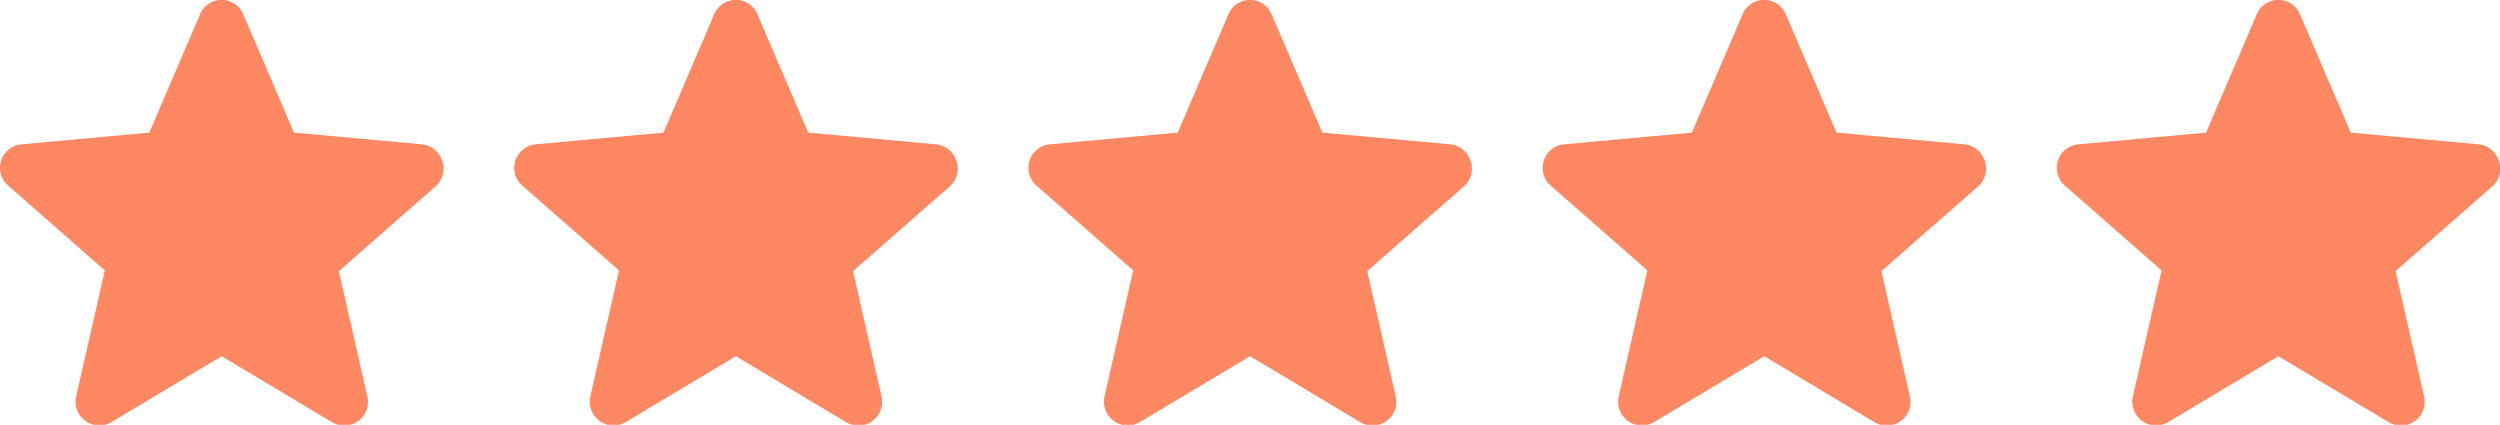
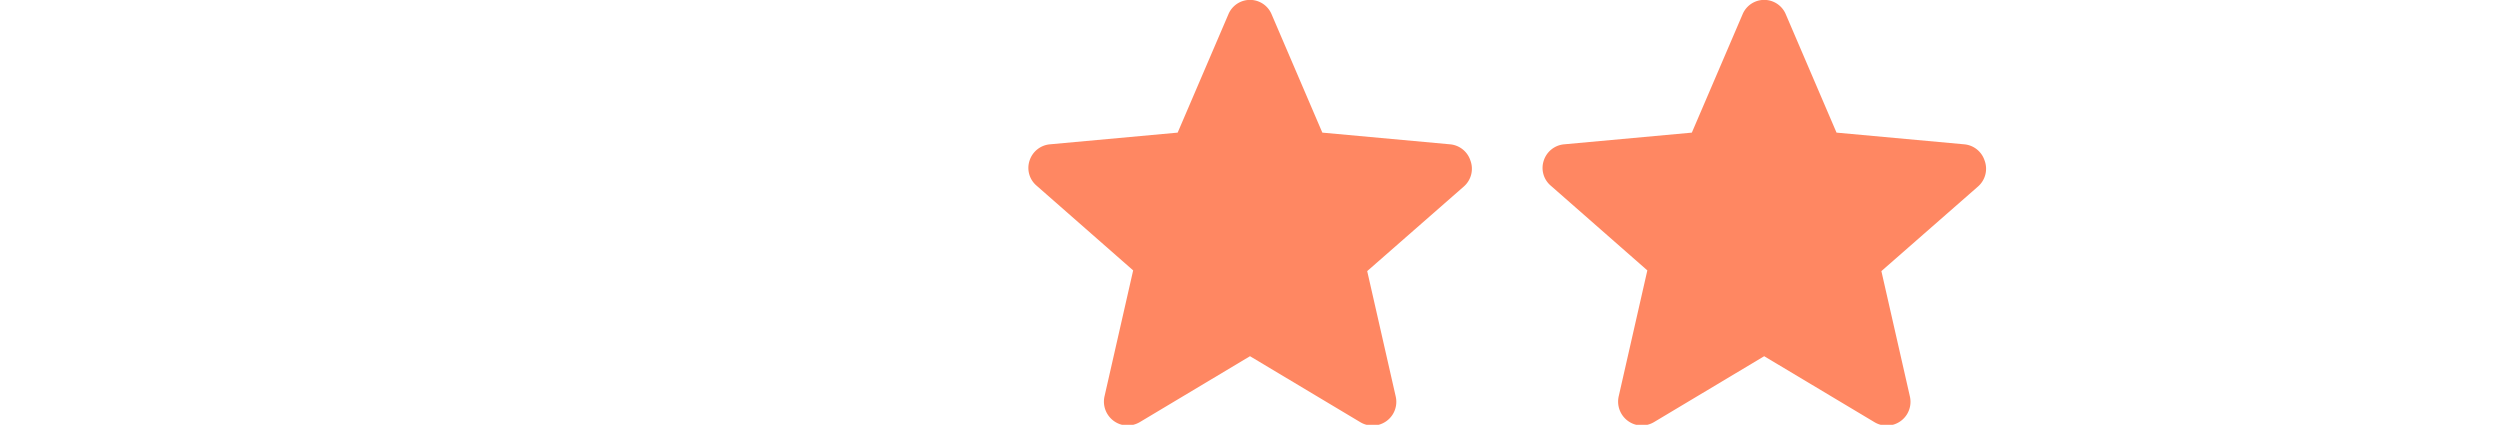
<svg xmlns="http://www.w3.org/2000/svg" viewBox="0 0 141 23.96">
  <defs>
    <style>.cls-1{fill:#ff8762;}</style>
  </defs>
  <g id="Layer_2" data-name="Layer 2">
    <g id="Layer_1-2" data-name="Layer 1">
-       <path class="cls-1" d="M24.93,9.05a1.33,1.33,0,0,0-1.14-.91l-7.21-.66L13.72.81a1.32,1.32,0,0,0-2.44,0L8.42,7.48l-7.21.66a1.33,1.33,0,0,0-1.14.91,1.31,1.31,0,0,0,.38,1.41l5.46,4.79L4.3,22.33A1.35,1.35,0,0,0,5.59,24a1.4,1.4,0,0,0,.69-.19l6.22-3.72,6.22,3.72a1.34,1.34,0,0,0,2-1.44l-1.61-7.08,5.46-4.78A1.33,1.33,0,0,0,24.93,9.05Z" />
-       <path class="cls-1" d="M53.93,9.05a1.33,1.33,0,0,0-1.14-.91l-7.21-.66L42.72.81a1.32,1.32,0,0,0-2.44,0L37.42,7.48l-7.21.66a1.33,1.33,0,0,0-1.14.91,1.31,1.31,0,0,0,.38,1.41l5.46,4.79L33.3,22.33A1.35,1.35,0,0,0,34.59,24a1.4,1.4,0,0,0,.69-.19l6.22-3.72,6.22,3.72a1.34,1.34,0,0,0,2-1.44l-1.61-7.08,5.46-4.78A1.33,1.33,0,0,0,53.93,9.05Z" />
      <path class="cls-1" d="M82.93,9.05a1.33,1.33,0,0,0-1.14-.91l-7.21-.66L71.72.81a1.32,1.32,0,0,0-2.44,0L66.42,7.48l-7.21.66a1.33,1.33,0,0,0-1.14.91,1.31,1.31,0,0,0,.38,1.41l5.46,4.79L62.3,22.33A1.35,1.35,0,0,0,63.59,24a1.4,1.4,0,0,0,.69-.19l6.22-3.72,6.22,3.72a1.34,1.34,0,0,0,2-1.44l-1.61-7.08,5.46-4.78A1.33,1.33,0,0,0,82.93,9.05Z" />
      <path class="cls-1" d="M111.93,9.05a1.33,1.33,0,0,0-1.14-.91l-7.21-.66L100.72.81a1.32,1.32,0,0,0-2.44,0L95.42,7.48l-7.21.66a1.33,1.33,0,0,0-1.14.91,1.31,1.31,0,0,0,.38,1.41l5.46,4.79L91.3,22.33A1.35,1.35,0,0,0,92.59,24a1.4,1.4,0,0,0,.69-.19l6.22-3.72,6.22,3.72a1.34,1.34,0,0,0,2-1.44l-1.61-7.08,5.46-4.78A1.33,1.33,0,0,0,111.93,9.05Z" />
-       <path class="cls-1" d="M140.93,9.05a1.33,1.33,0,0,0-1.14-.91l-7.21-.66L129.72.81a1.32,1.32,0,0,0-2.44,0l-2.86,6.67-7.21.66a1.33,1.33,0,0,0-1.14.91,1.31,1.31,0,0,0,.38,1.41l5.46,4.79-1.61,7.08A1.35,1.35,0,0,0,121.59,24a1.4,1.4,0,0,0,.69-.19l6.22-3.72,6.22,3.72a1.34,1.34,0,0,0,2-1.44l-1.61-7.08,5.46-4.78A1.33,1.33,0,0,0,140.93,9.05Z" />
    </g>
  </g>
</svg>